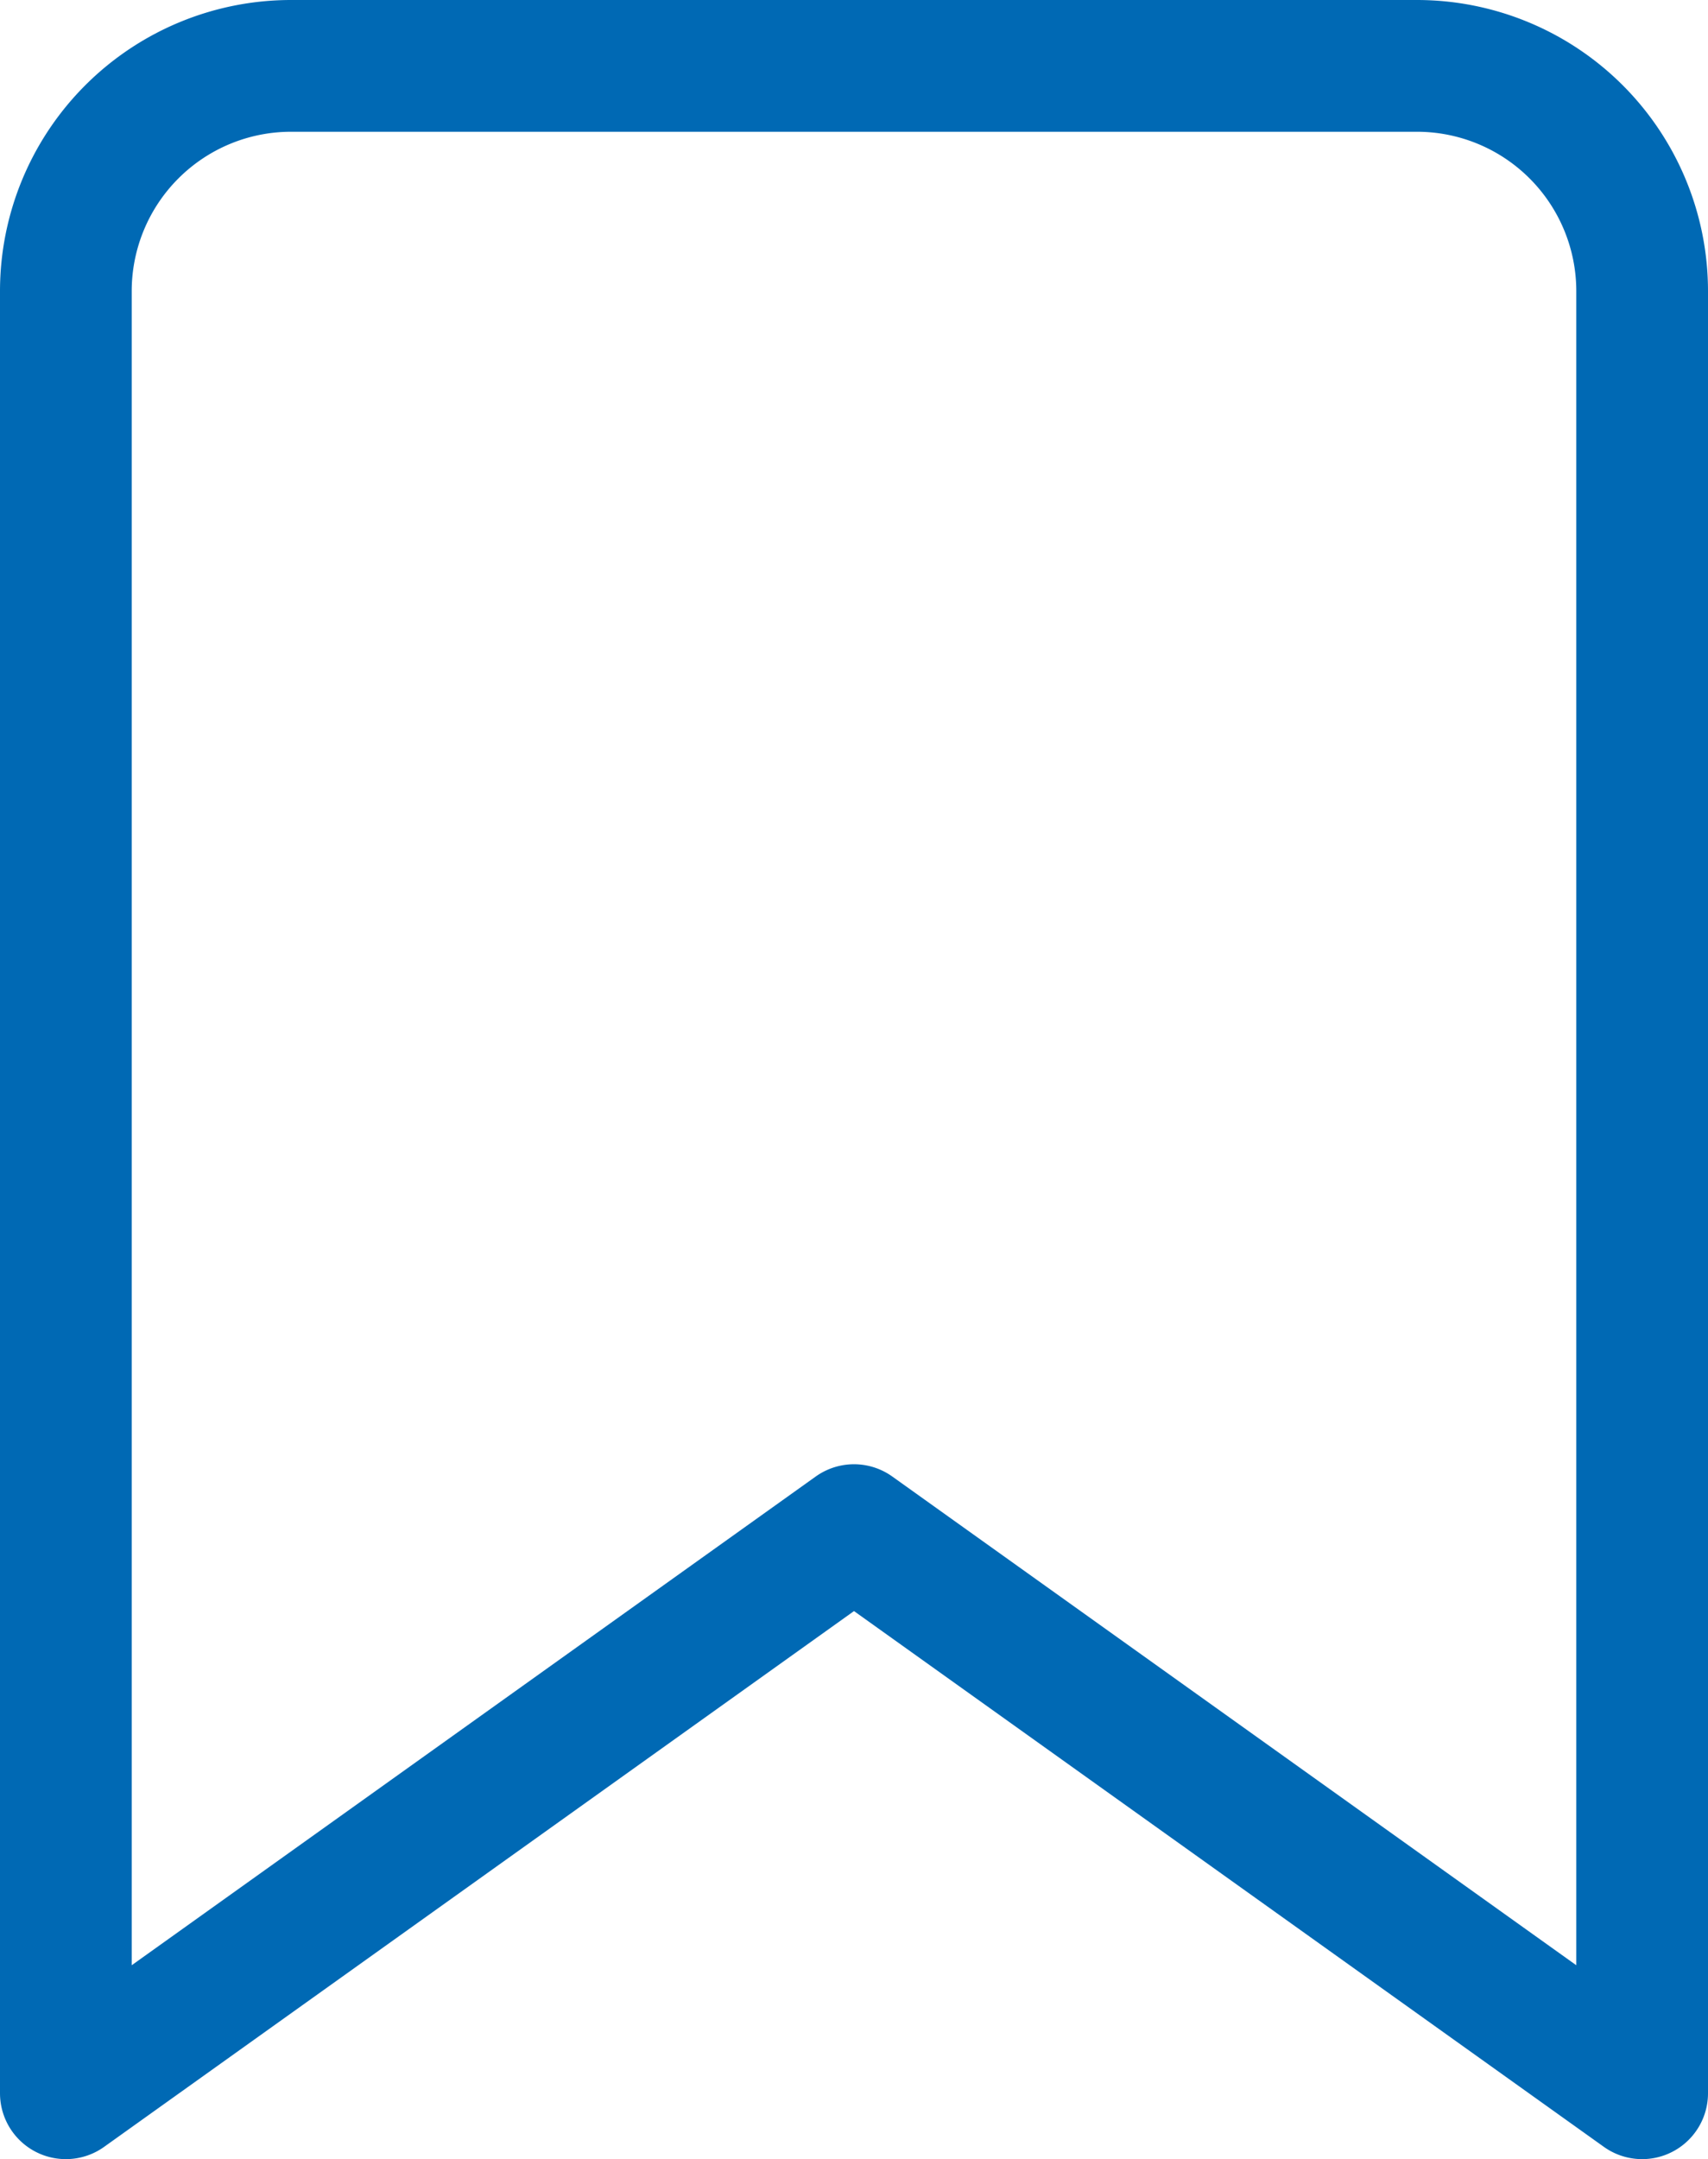
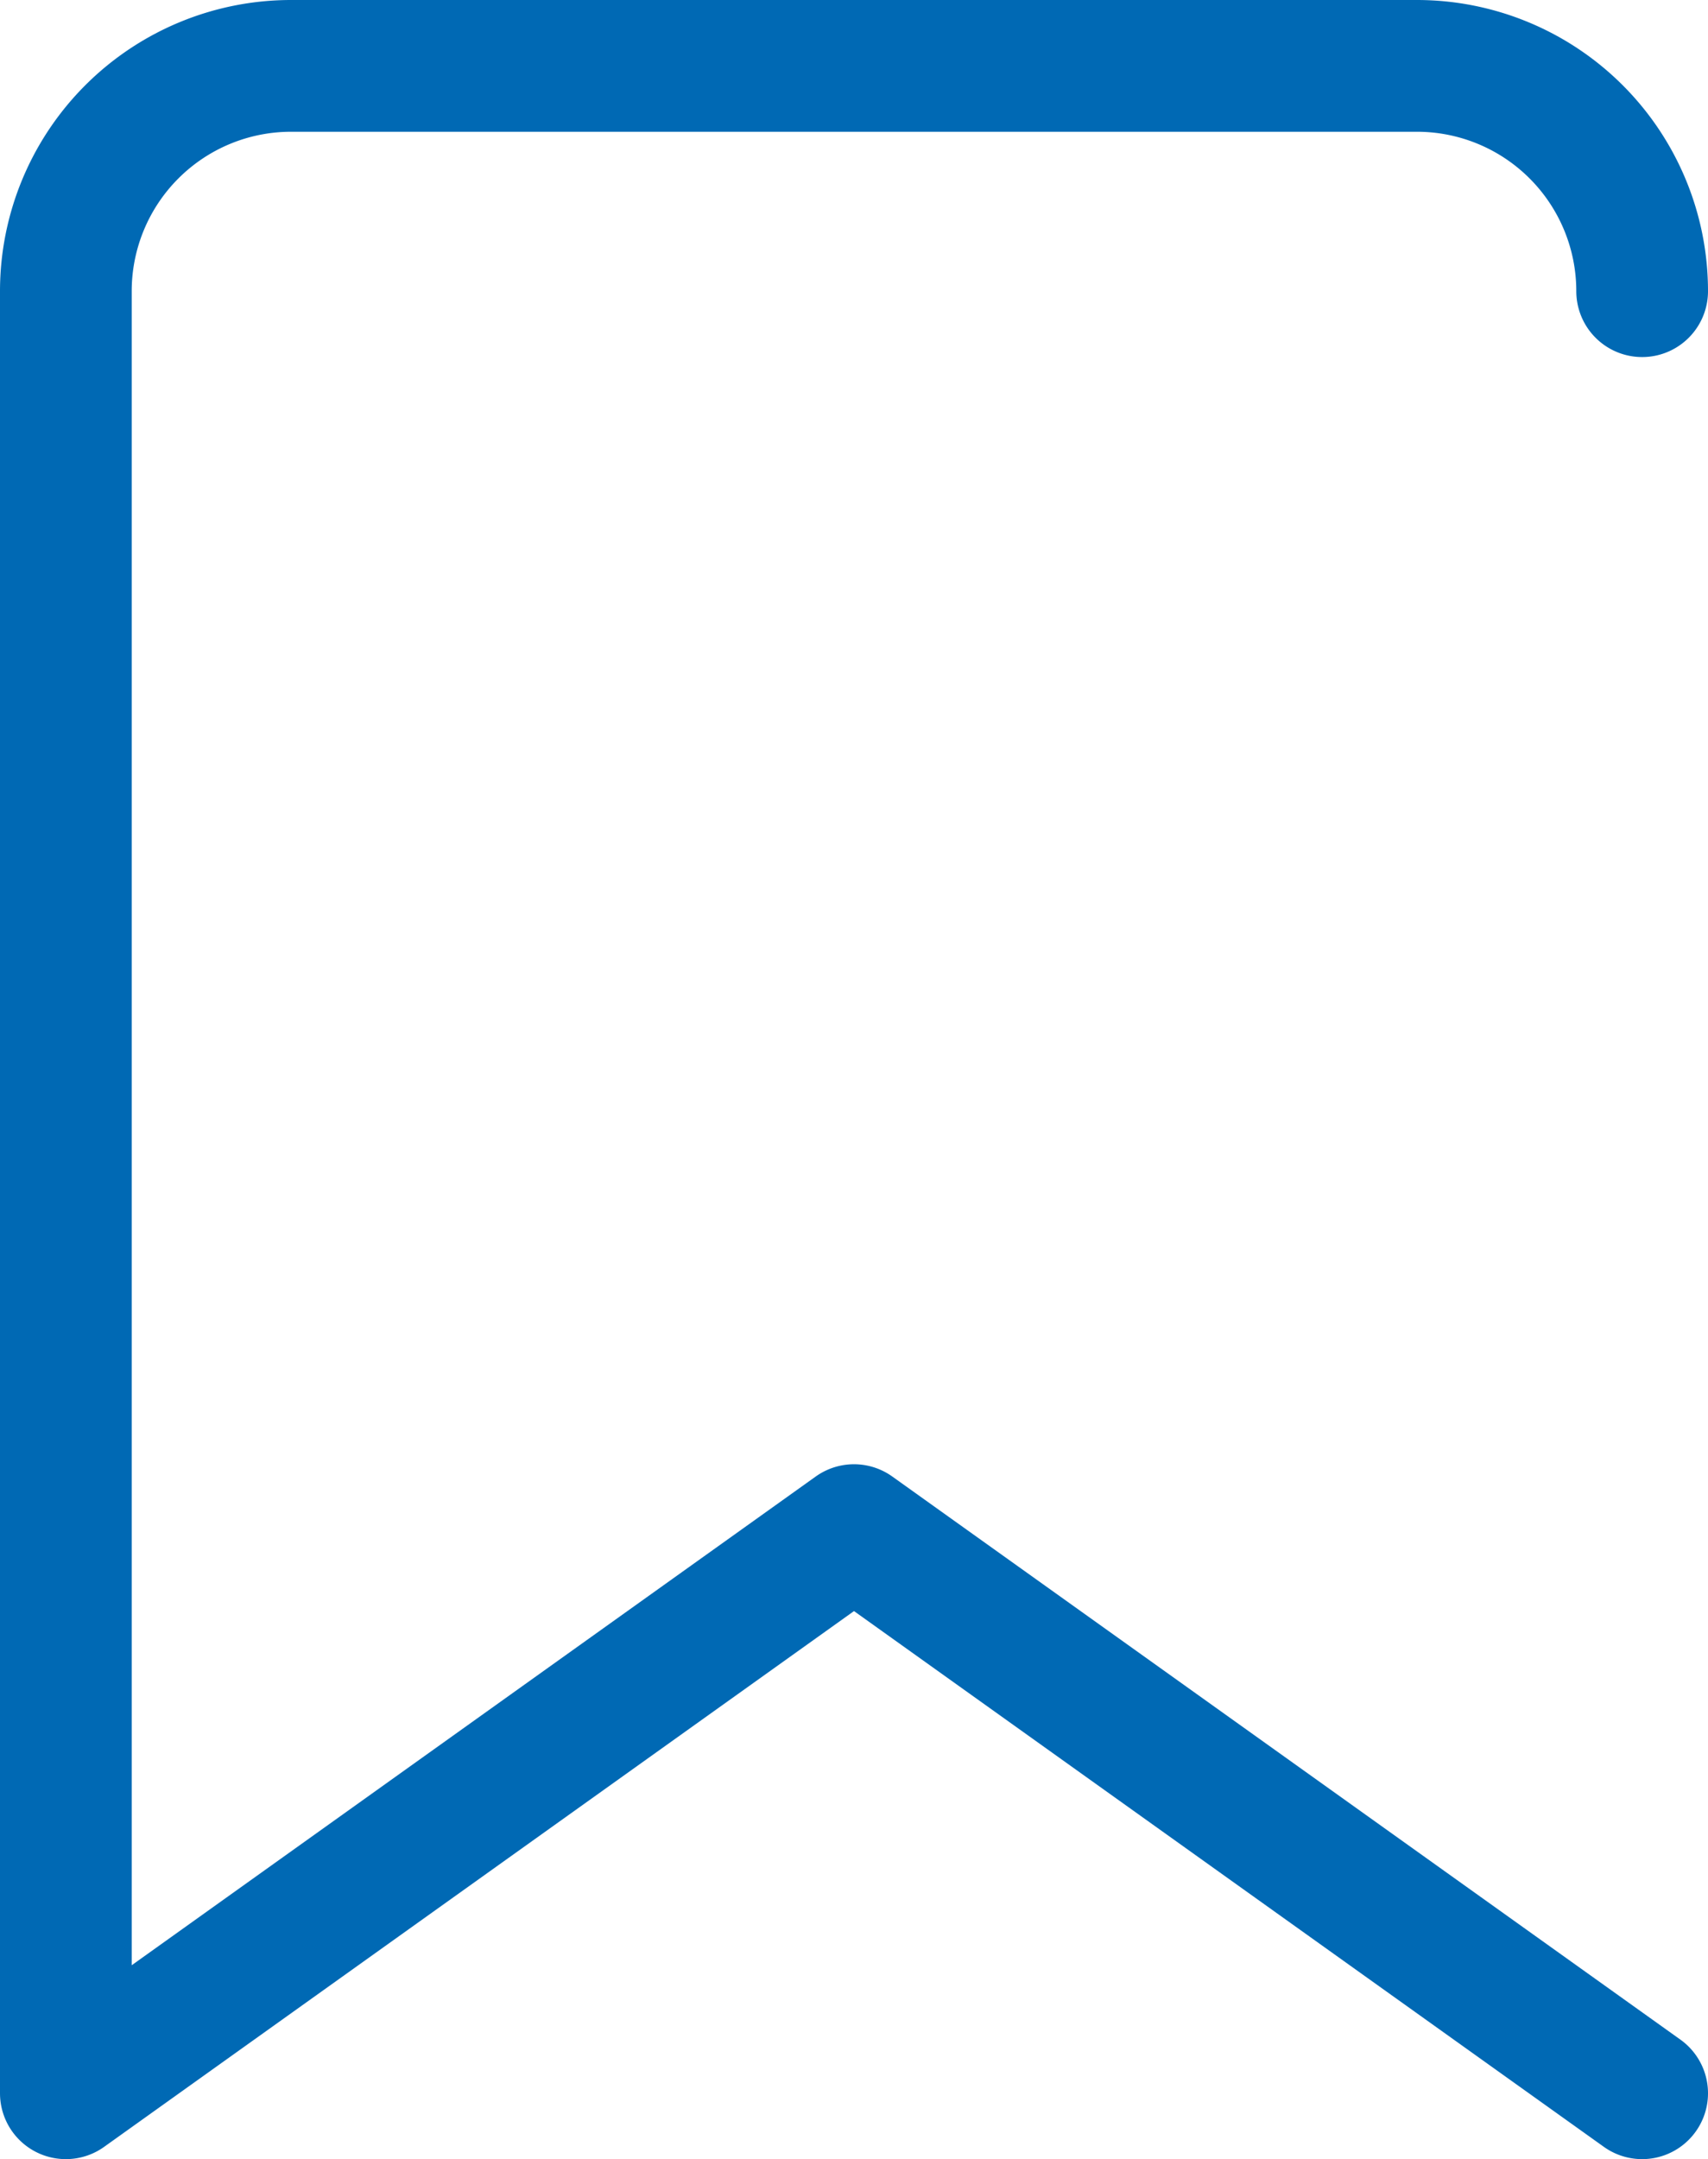
<svg xmlns="http://www.w3.org/2000/svg" width="19.452" height="24.581" viewBox="0 0 19.452 24.581">
-   <path id="Icon_feather-bookmark" data-name="Icon feather-bookmark" d="M25.452,27.581,16.476,21.17,7.5,27.581V7.065A2.565,2.565,0,0,1,10.065,4.5H22.887a2.565,2.565,0,0,1,2.565,2.565Z" transform="translate(-6.75 -3.75)" fill="none" stroke="#0069b4" stroke-linecap="round" stroke-linejoin="round" stroke-width="1.5" />
+   <path id="Icon_feather-bookmark" data-name="Icon feather-bookmark" d="M25.452,27.581,16.476,21.17,7.5,27.581V7.065A2.565,2.565,0,0,1,10.065,4.5H22.887a2.565,2.565,0,0,1,2.565,2.565" transform="translate(-6.75 -3.75)" fill="none" stroke="#0069b4" stroke-linecap="round" stroke-linejoin="round" stroke-width="1.5" />
</svg>